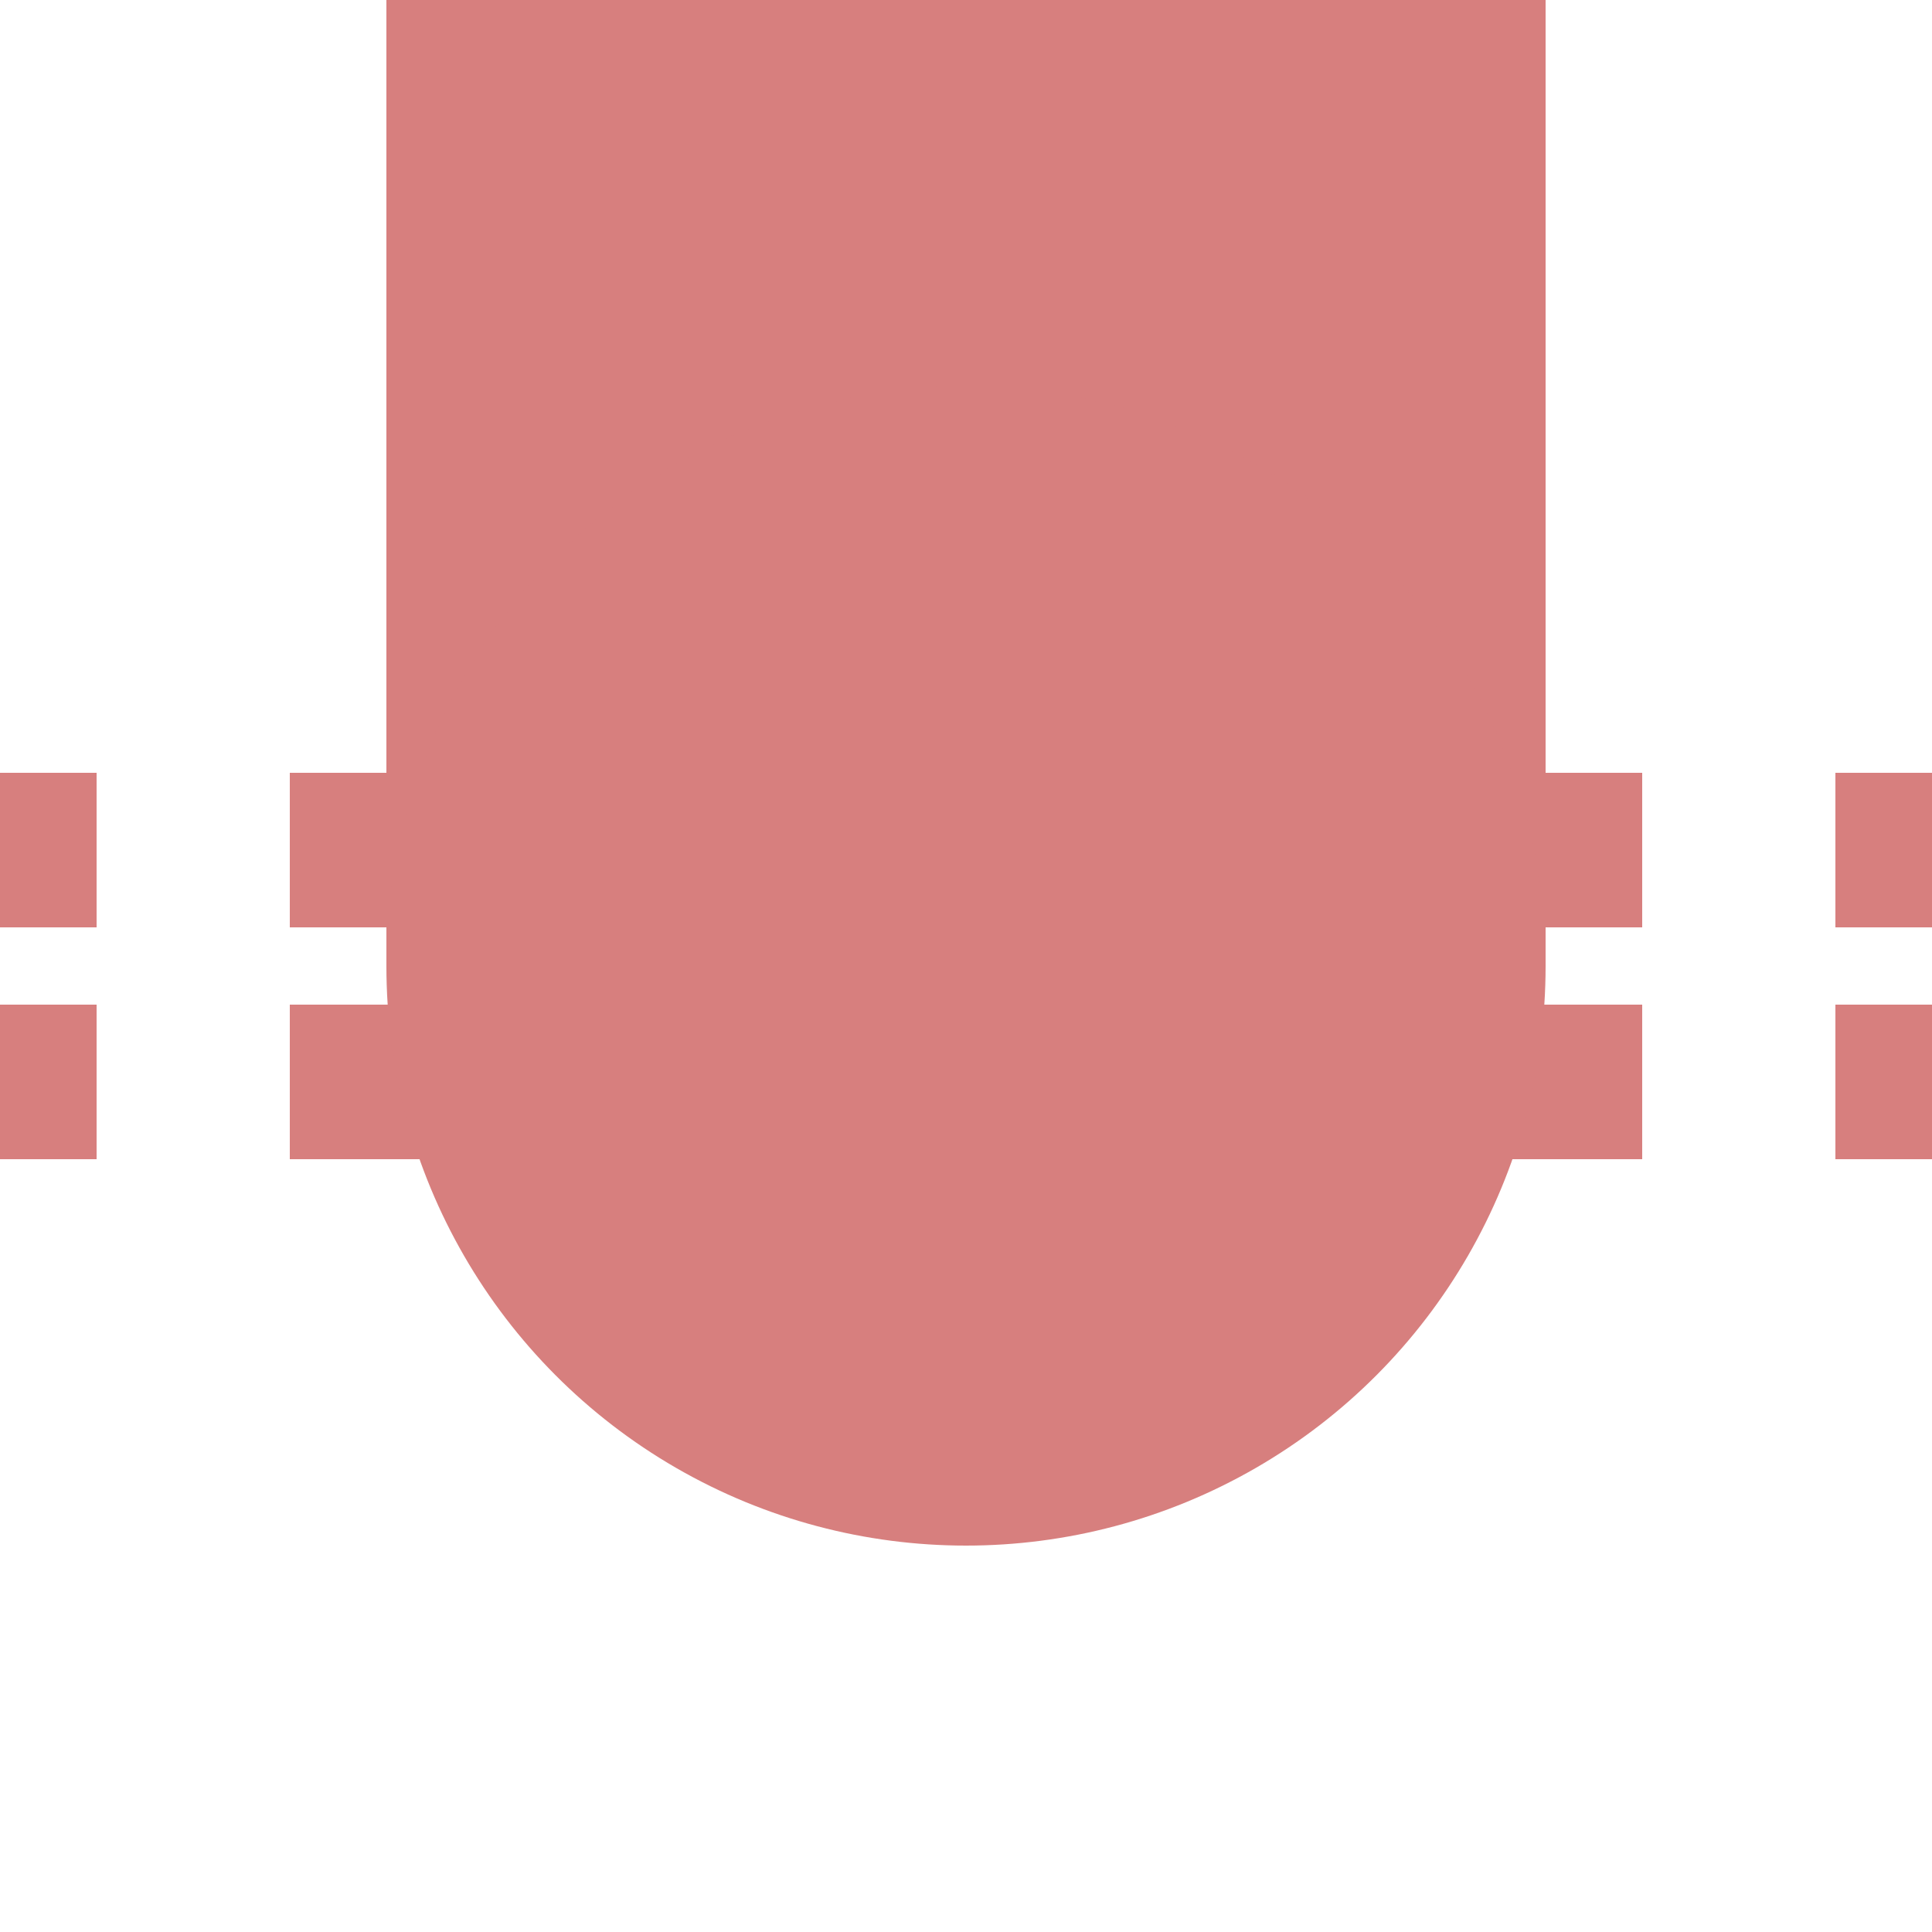
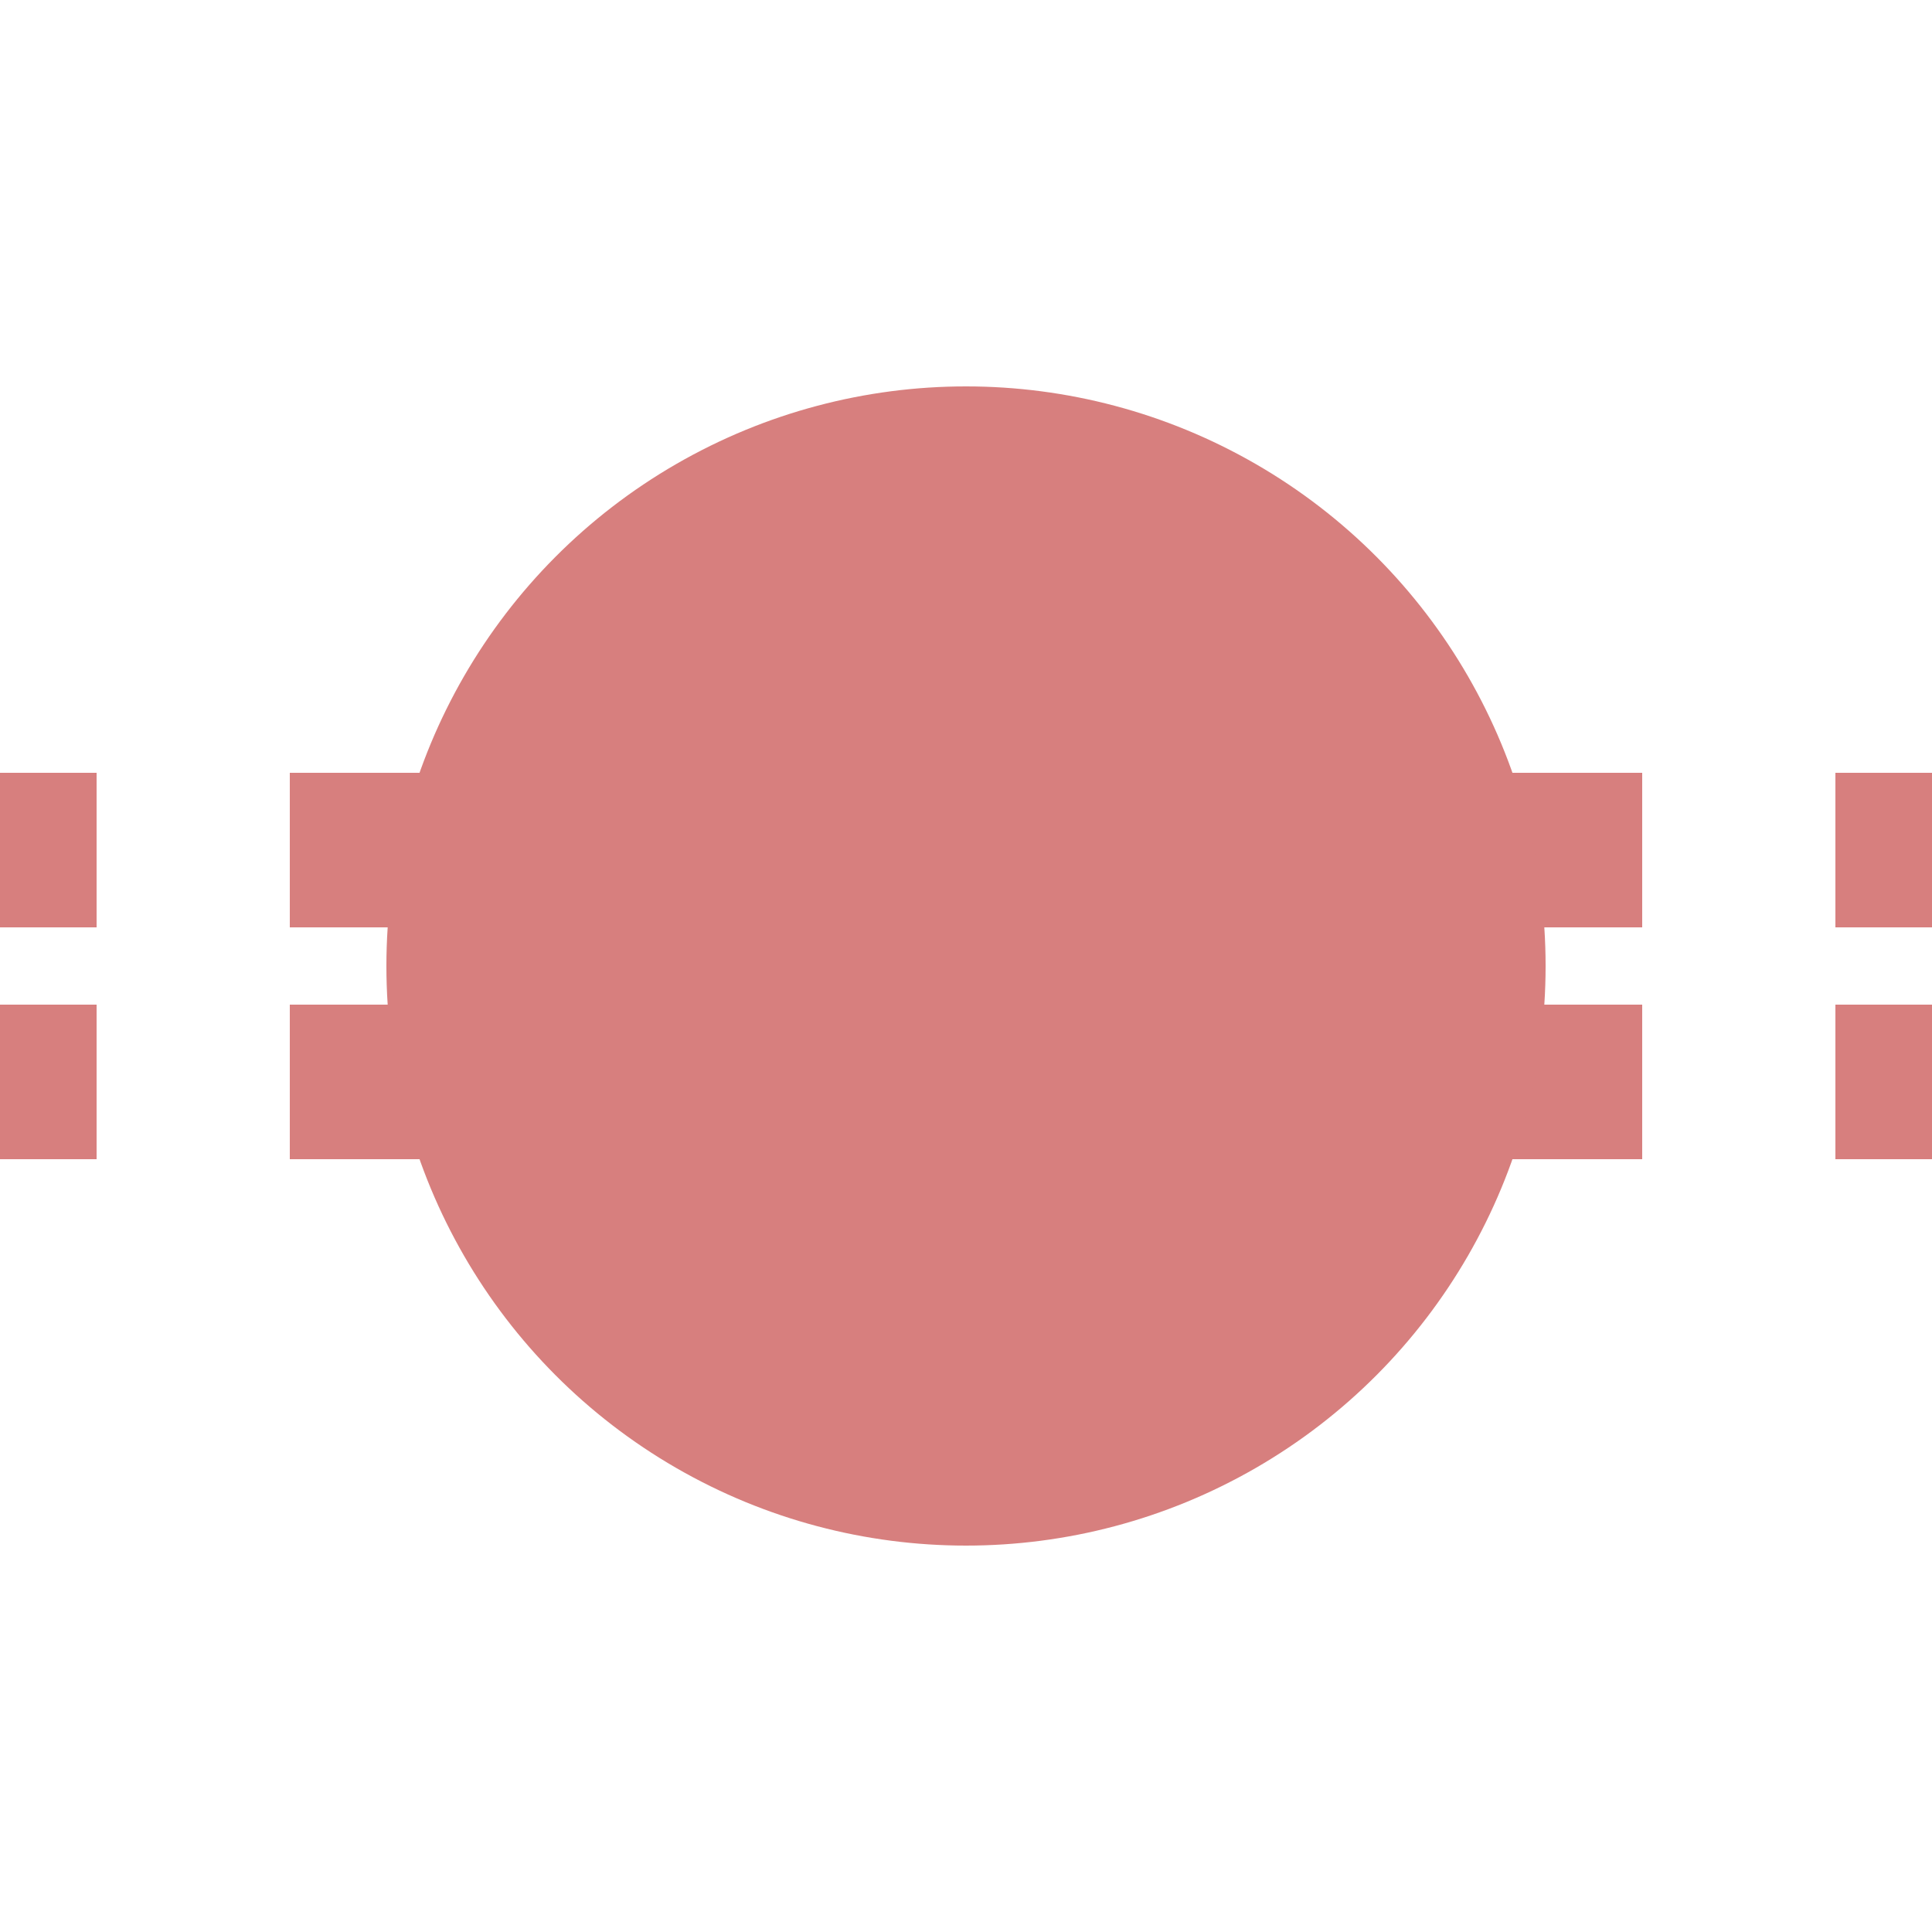
<svg xmlns="http://www.w3.org/2000/svg" width="500" height="500">
  <title>extBHF-Lq</title>
  <path stroke="#d77f7e" d="M 0,220 L 500,220 M 0,280 L 500,280" stroke-width="40" stroke-dasharray="50" stroke-dashoffset="25" />
  <g fill="#d77f7e" stroke="none">
-     <path d="M 100,0 V 250 H 400 V 0 Z" />
    <ellipse cx="250" cy="250" rx="150" ry="150" />
  </g>
</svg>